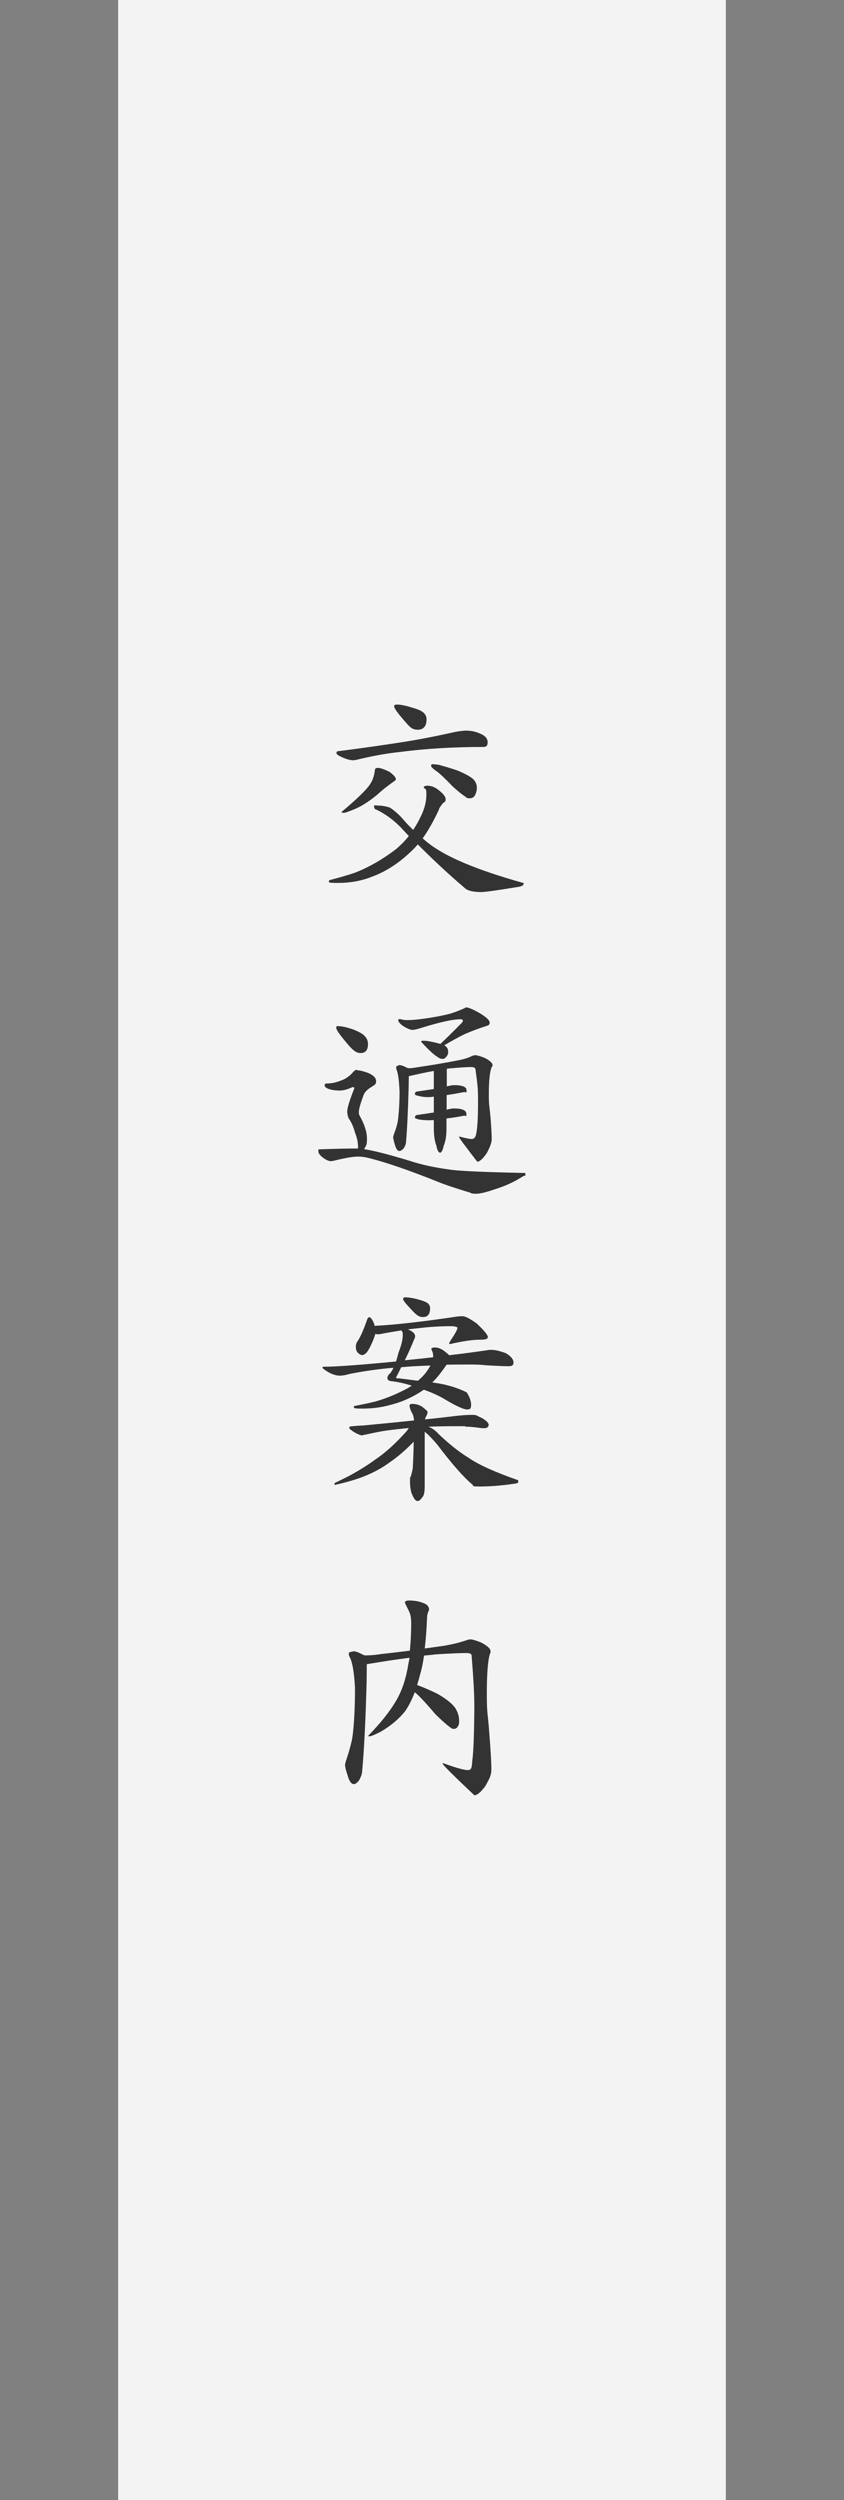
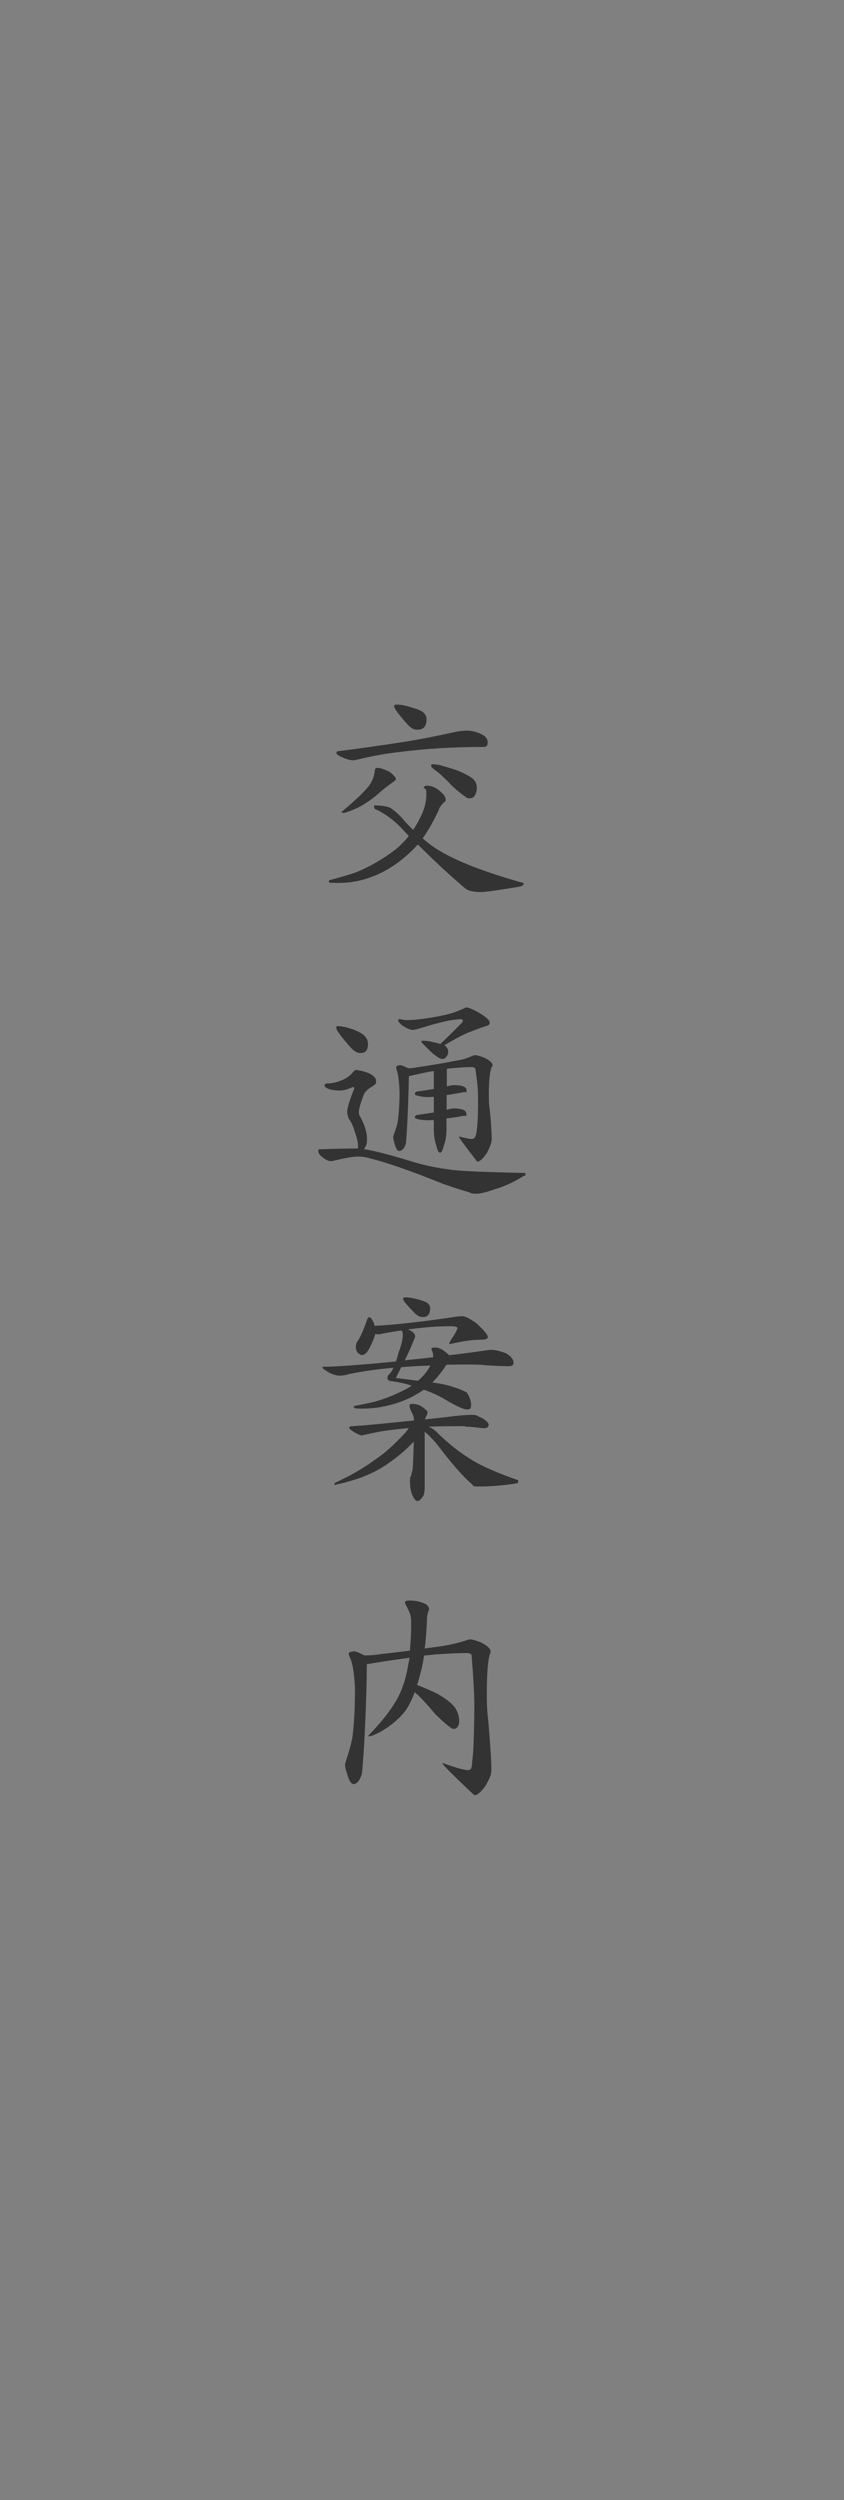
<svg xmlns="http://www.w3.org/2000/svg" version="1.1" viewBox="0 0 500 1480">
  <rect x="0" y="0" width="500" height="1480" fill="#808080" stroke="none" />
  <defs>
    <style>
      .cls-1 {
        fill: #fff;
        opacity: .9;
      }

      .cls-2 {
        fill: #333;
      }
    </style>
  </defs>
  <g>
    <g id="_交通案内" data-name="交通案内">
-       <rect class="cls-1" x="70" width="360" height="1480" />
      <g>
        <path class="cls-2" d="M253.8,465.2c1.5,0,3.2.6,5.1,1.8,3.4,2.5,5.1,4.5,5.1,6.1s-.5,1.6-1.4,2.2c-1.7,2-2.6,3.4-2.6,4.1-3.1,6.6-6.3,12.3-9.6,16.9,1,.9,2,1.8,3.1,2.6,10.3,8.3,29.2,16.2,56.8,23.9,0,1.2-1,1.9-3.1,2.2-12.6,2.1-19.9,3.1-22,3.1-5,0-8.3-.8-10-2.5-8.6-7.3-17.8-15.8-27.7-25.7-.6.7-1.2,1.4-1.8,2-7.9,8.1-16.3,13.8-25.3,17.1-6.3,2.5-13,3.7-20.1,3.7s-5.3-.5-5.3-1.6c5.8-1.5,11-3,15.4-4.5,8.1-3.2,16.2-7.8,24.2-13.9,2.8-2.4,5.4-5,7.6-7.8-1.6-1.6-3.1-3.3-4.8-5.1-4.4-4.5-9.1-7.9-14.2-10.4-1.1-.2-1.6-.9-1.6-2s.9-.5,2.7-.5,4.2.4,6.7,1.2c2.9,1.9,5.7,4.4,8.3,7.5,1.6,1.9,3.5,3.8,5.5,5.7,1.5-2.3,2.9-4.7,4.1-7.2,2.5-4.8,3.7-9.4,3.7-13.7s-.5-2.7-1.6-4.2c0-.7.9-1.1,2.7-1.1ZM277.2,432.6c2.5,0,5.1.7,7.9,2,2.6,1.2,3.8,2.8,3.8,4.9s-.9,2.7-2.6,2.7c-17.9,0-34.4,1-49.6,3-6.8.7-14.2,2-22.1,3.8-2.8.7-4.6,1.1-5.2,1.1-1.8,0-4.1-.6-6.7-1.8-2.3-1-3.4-1.8-3.4-2.5s.4-1.1,1.1-1.1c14.2-1.8,26.7-3.6,37.6-5.3,10.4-1.6,20.9-3.7,31.7-6.1,2.6-.5,5.1-.8,7.5-.8ZM223.9,454.6c1.5,0,3.7.8,6.8,2.3,2.6,1.9,3.9,3.4,3.8,4.5,0,.3-.3.6-1,1.1-3.5,2.5-6.3,4.6-8.5,6.6-3.3,3-6.9,5.6-10.8,7.9-2.3,1.3-5.1,2.5-8.5,3.7-1,.4-1.8.5-2.3.5s-1.1-.2-1.1-.5c9.2-7.7,14.7-13.1,16.7-16.1,1.7-2.4,2.8-5.4,3.1-9,.2-.6.7-1,1.6-1ZM235.1,417.1c2.3,0,5.3.6,9,1.8,3.6,1,5.8,2,6.8,3,1.2,1.1,1.8,2.4,1.8,3.8,0,4.2-1.8,6.3-5.3,6.3s-4.9-1.9-8.2-5.7c-3.8-4.4-5.7-7.1-5.7-8.1s.6-1,1.6-1.1ZM255.9,452.4c.9,0,2.3.1,4.2.4,3.6,1,7.3,2.1,11.1,3.4,4.7,2,7.9,3.8,9.4,5.3,1.3,1.5,1.9,3,1.9,4.8s-.4,2.9-1.1,4.5c-.7,1.2-1.8,1.8-3.1,1.8s-2.1-.3-2.6-1c-1.7-1-4.2-3-7.5-6-4.8-5-8.1-8.1-9.7-9.1-2.1-1.5-3.1-2.5-3.1-3s.2-1.1.5-1.1Z" />
        <path class="cls-2" d="M211.6,633.6c1.4,0,3.5.5,6.3,1.5,3.3,1.4,4.9,3,4.9,4.9s-.6,1.9-1.8,2.9c-3,1.7-4.8,3.4-5.5,5.1-1.9,5.1-2.9,8.5-2.9,10.2s0,1,.3,2c3,5.3,4.5,9.9,4.5,13.9s-.5,3.8-1.6,6.1c0,0-.1,0-.1.1,5.4.8,14.5,3.1,27.3,7,6.7,2.2,14.5,3.9,23.5,5.1,4.9.8,19.7,1.5,44.4,2,.3,0,.4.4.4,1.1s-.4.4-1.2.7c-5.2,3.4-10.9,6-17.1,7.9-4.9,1.7-8.6,2.6-10.9,2.6s-2.9-.2-3.7-.7c-6.1-1.8-11.5-3.6-16.3-5.3-18.8-7.6-33.5-12.7-44.3-15.3-2-.5-3.9-.7-5.7-.7-3,0-7.6.8-13.7,2.3-1.2.3-2,.4-2.3.4-1.3,0-2.7-.6-4.4-1.8-2.1-1.5-3.1-2.8-3.1-4.1s.2-1.1.6-1.1c11.3-.4,18.9-.5,22.9-.5v-1.1c0-2.5-.6-5.3-1.8-8.3-.9-3.5-2.2-6.3-3.8-8.5-.5-1.3-.8-2.6-.8-4,0-2.1,1.4-6.6,4.2-13.7v-.3c0-.3-.4-.4-1.1-.4-3.1,1.4-5.5,2-7.4,2-2.9,0-5.3-.4-7.1-1.1-1.4-.6-2-1.3-2-2s.5-1.1,1.6-1.1c2.6,0,5.4-.6,8.3-1.8,2.6-.9,5.1-2.6,7.2-5.2.7-.7,1.4-1.1,2.1-1.1ZM200.4,607.5c2.3,0,5.3.7,9,2,3.5,1.4,5.8,2.7,6.8,4,1.2,1.3,1.8,2.8,1.8,4.6,0,3.6-1.5,5.3-4.4,5.3s-5-2.1-8.5-6.3c-3.9-4.6-5.9-7.5-5.9-8.6s.4-1,1.1-1.1ZM236.2,630.5c1.3,0,2.8.5,4.7,1.5.4.2.7.3,1,.4,2,0,3.6-.3,4.8-.5,8.1-1.2,16.2-2.5,24.2-4.1,3.5-.6,6.4-1.5,8.6-2.6.8-.4,1.5-.5,2.2-.5.9,0,2.7.5,5.3,1.5,3.2,1.6,4.8,3.1,4.8,4.4s-.1.5-.4.8c-1.2,2.7-1.8,8.1-1.8,16.1s.3,6,1,14.1c.5,6.3.7,10.5.7,12.7s-1,4.7-2.9,8.3c-2.3,3.4-4.2,5.1-5.7,5.1-7.1-9.2-10.7-14-10.7-14.5v-.4c3.8,1,6.3,1.5,7.5,1.5s2.3-1,2.6-3.1c.7-3,1.1-9.3,1.1-19s-.5-10.9-1.5-19c0-1-.9-1.5-2.7-1.5s-6.3.2-11.3.7c-1,0-2,.2-3,.3v10.4c.5,0,1-.2,1.5-.3,1.2-.3,2.1-.4,2.7-.4,5,0,7.5,1,7.5,3.1s-.5.9-1.4,1c-3.6.7-7.1,1.3-10.4,1.8v8.7c.5-.2,1-.3,1.5-.4,1.2-.3,2.1-.4,2.7-.4,5,0,7.5,1.1,7.5,3.3s-.5.8-1.4,1c-3.6.7-7.1,1.3-10.4,1.6v6.1c0,4.1-.5,7.4-1.6,10-.6,2.8-1.4,4.2-2.2,4.2s-1.7-1.4-2.2-4.2c-1-2.6-1.5-6.1-1.5-10.2v-4.9c-1.3,0-2.2.1-2.7.1-2.4,0-4.5-.2-6.3-.5-1.4-.4-2.2-.7-2.2-1.1,0-.8.4-1.3,1.1-1.5,3.5-.5,6.9-1,10.1-1.5v-9.4c-1.3.2-2.2.3-2.7.3-2.4,0-4.5-.2-6.3-.7-1.4-.3-2.2-.6-2.2-1,0-.9.4-1.5,1.1-1.6,3.5-.5,6.9-1,10.1-1.5v-10.7c-4.6.8-9.6,1.9-14.8,3.1,0,1.5-.1,3.7-.1,6.4-.4,14.2-.9,25.2-1.6,33.1-.2,1-.6,2.1-1.4,3.3-1,1-1.8,1.5-2.5,1.5-1.1,0-2-1.3-2.7-3.8-.6-2.1-1-3.6-1-4.6,0,0,.2-.4.3-1.1,1.4-3.6,2.2-6.4,2.5-8.5.6-4.6,1-10.3,1-17.2-.3-6.8-.9-11.2-1.9-13.2,0-.5-.1-.9-.1-1.1,0-.7.6-1.1,1.6-1.1ZM236.2,603.3c.6,0,1.2,0,2.1.3.9.2,1.8.3,2.7.3,3.4,0,7.3-.4,11.9-1.1,5.4-.8,10-1.7,13.8-2.7,2.9-.9,5.8-2,8.6-3.3.3-.3.6-.4,1-.4,1.2,0,3.6,1,7.4,3.1,4.3,2.5,6.4,4.5,6.4,5.9s-.9,1.7-2.6,2.2c-3.5,1.1-7.5,2.6-12,4.5-3.4,1.6-7.5,3.9-12.3,6.7,1.5.9,2.3,2.1,2.3,3.7s-.3,2-1,3c-.7.9-1.5,1.4-2.2,1.4-1.1,0-2.1-.4-3.1-1.2-2.2-1.3-5.1-4-8.9-8.1-.6-.5-.8-.8-.8-1,.2-.4.6-.5,1.1-.5,1.1,0,2.4.1,4,.4,2.5.5,4.6,1,6.3,1.5,3.7-3.5,7.9-7.6,12.6-12.4.5-.5.7-.9.7-1.2,0-.6-.3-1-1.1-1-1.7,0-4,.2-6.7.7-4.7.9-10,2.3-16.1,4.2-2.8.9-4.8,1.4-6,1.4s-3.4-.9-6.1-2.7c-1.5-1.3-2.3-2.3-2.3-3s.2-.5.5-.5Z" />
        <path class="cls-2" d="M218.6,779.7c.8,0,1.7,1,2.6,3,.4.7.6,1.5.7,2.2,12.3-.6,28.8-2.5,49.6-5.6,1,0,1.9-.1,2.6-.1,1.5,0,4.2,1.4,8.2,4.2,4.5,4.2,6.7,6.9,6.7,8.1s-1.4,1.6-4.4,1.6c-4.7,0-10.7.9-18,2.6-.4,0-.5-.2-.5-.5s.9-1.8,2.7-4.5c1.5-2.4,2.2-3.9,2.2-4.5s-.3-.4-.8-.7c-.9-.3-1.9-.4-3-.4-6.2,0-12.7.4-19.4,1.2-1.8.2-3.9.4-6.1.7.5.2,1.1.5,1.6.8,1.7.9,2.6,2,2.6,3.1s-.1,1.1-.4,1.6c-1.7,4.3-3.6,8.6-5.7,12.8,6-.6,11.6-1.2,16.8-1.8v-1c0-1.2-.4-2.5-1.1-3.8,0-.6.7-1,2.2-1s3,.5,4.8,1.6c1.5,1.1,2.7,2.1,3.6,3,8.6-1,15.9-2,22-2.9,1.1-.2,2-.3,2.7-.3,2.5,0,5.4.7,8.9,2,3,1.8,4.5,3.6,4.5,5.5s-1.1,2.2-3.3,2.2-6.5-.2-12.3-.5c-3.5-.4-6.6-.5-9-.5-5.4,0-10.4,0-15,.1-.4.4-.6.6-.6.8-2.6,3.8-5.2,7.1-7.9,9.7,3.3.5,5.9.9,7.8,1.4,4.9,1.2,9.1,2.7,12.6,4.5,1.7,2.6,2.6,5.1,2.6,7.5s-.9,2.6-2.6,2.6-6-1.9-12.3-5.6c-3.5-2.2-7.8-4.2-13.1-6.1-6.3,4.3-12.9,7.3-19.8,9-5.3,1.5-10.9,2.2-16.8,2.2s-4.8-.5-4.8-1.5c4.7-.9,9-1.8,12.7-2.7,6.6-1.9,13.1-4.6,19.7-8.2.6-.4,1.2-.8,1.8-1.2-4.4-1.4-8.6-2.3-12.6-2.7-1.2-.3-1.8-.9-1.8-1.8s.5-1.9,1.4-2.6c.7-.6,1.4-1.8,2.2-3.5-9,.8-17.7,2-26.1,3.7-2,.6-3.9,1-5.7,1s-4.5-.7-7-2.2c-2.2-1.4-3.3-2.2-3.3-2.6s.4-.5,1.1-.5c6.7,0,20.9-1,42.5-3.1.5-1.5,1-3.3,1.5-5.3,1.6-4.1,2.5-7.5,2.5-10.2s-.3-1.8-.8-2.9c-3.3.5-6.8,1.1-10.7,1.8-1.6.4-2.6.5-2.9.5-.6,0-1.2,0-1.8-.3-.4,1.4-1,3-1.8,4.9-1.4,3.2-2.6,5.4-3.8,6.6-.8.7-1.6,1.1-2.3,1.1s-1.9-.6-2.9-1.8c-.5-.8-.8-1.8-.8-3s.3-2.3.8-3.1c1.6-2.1,3.6-6.5,5.9-13.1.3-.9.7-1.4,1.4-1.4ZM275.7,844.3c-7.5,0-14.8,0-21.9.3,2.2.8,4.2,2.3,6.1,4.4,6,5.7,11.8,10.4,17.5,13.9,5.9,4.1,15.8,8.6,29.6,13.4v1.1c0,.5-.8.8-2.5,1-7.6,1.1-14.2,1.6-19.9,1.6s-3.9-.3-4.6-1c-5.5-4.6-12.3-12.4-20.5-23.2-1.5-1.9-3.5-4.1-6-6.6-.7-.6-1.4-1.2-1.9-1.6v32.4c0,3.5-.5,5.6-1.4,6.3-.9,1.5-1.9,2.3-2.9,2.3s-1.9-1.1-2.9-3.3c-1-1.9-1.5-4.7-1.5-8.5s.2-1.7.6-3.1c.5-2.1.9-3.5,1-4.2.3-4.9.5-10.2.6-16-.6.5-1,1-1.5,1.5-4,4-8.1,7.5-12.3,10.4-4.7,3.5-9.8,6.3-15.6,8.6-4.8,1.9-10.7,3.6-17.5,5.1v-1.1c2.9-1.4,5.7-2.8,8.5-4.2,5.9-3.2,11.2-6.5,15.7-9.8,5.5-3.7,11.1-8.7,16.8-14.9,1.1-1.1,2.1-2.3,3-3.7-4.4.4-8.8.9-13.4,1.5-3.5.5-7.7,1.4-12.8,2.5-.8,0-1.2.2-1.2.4-1,0-2.6-.6-4.9-1.9-2-1.3-3-2.1-3-2.5,0-.6.3-1,1-1,1.9-.2,4.3-.4,7.1-.5,11.7-1.1,21.9-2.1,30.3-3-.2-2.2-.7-3.8-1.5-4.9-.8-1.8-1.2-3.1-1.2-3.8s.5-1.1,1.6-1.1c2.3,0,4.3.6,6,1.8,2.1,1.6,3.1,2.6,3.1,3,0,.8-.3,1.6-.8,2.5-.4.6-.6,1.3-.7,1.9,7.7-.8,13.7-1.5,17.7-2,4.1-.5,7.6-.7,10.4-.7s2.5.6,5.5,1.8c2.7,1.6,4.1,3,4.1,4.1s-.9,2-2.6,2-2.6-.2-5.1-.5c-2.4-.3-4.4-.4-6.1-.4ZM254.9,808.4c-6.4.2-12.1.5-17.2,1-1,2-2,4.1-3.1,6.1,0,.4.6.5,1.8.5,4.2.5,7.9,1,11.2,1.4,2.4-2,4.4-4.2,6-6.7.6-.8,1-1.6,1.4-2.3ZM239.9,768c2,0,4.6.4,7.6,1.2,3,.8,5,1.6,5.9,2.3.9.8,1.4,1.8,1.4,2.9,0,3.6-1.4,5.3-4.2,5.3s-4.1-1.5-7-4.5c-3.2-3.4-4.8-5.4-4.8-6.1s.4-1,1.1-1.1Z" />
        <path class="cls-2" d="M208.9,977.5c1.6,0,3.6.7,5.9,2,.5.2.9.4,1.2.5,4.2,0,7.4-.4,9.7-.8,5.7-.6,11.4-1.3,17.1-2,.5-5,.8-10.4.8-16.1s-1.1-6.7-3.4-11.5c-.2-.4-.3-.7-.3-1,0-.7.9-1.1,2.6-1.1,3,0,5.8.5,8.3,1.5,2.3.8,3.4,2.1,3.4,4-.8,1.7-1.2,3.3-1.2,4.6-.3,6.9-.7,13-1.4,18.3,3.6-.5,7.2-1,10.8-1.5,5.5-.9,9.8-2,13.1-3.1,1.4-.5,2.5-.8,3.3-.8s3.2.6,6.3,1.9c3.6,1.9,5.5,3.6,5.5,5.1s0,.8-.3,1.4c-1.3,4-1.9,12-1.9,24s.5,10,1.5,23.5c.8,10.3,1.2,17.3,1.2,21s-1.1,5.4-3.4,9.7c-2.7,3.8-5,5.7-6.7,5.7-12.5-11.8-18.7-18-18.7-18.6v-.5c7.6,2.8,12.6,4.2,14.9,4.2s2.3-1.9,2.6-5.6c.7-5.1,1.1-15.9,1.2-32.5,0-7.2-.6-17.1-1.6-29.6,0-1.1-1-1.6-3.1-1.6-4.2,0-10.3.3-18.3.8-2.3.3-4.6.5-6.8.7-.6,4.4-1.4,8.1-2.3,11.1-.6,2.2-1.1,4.3-1.8,6.3,4,1.5,8.1,3.3,12.2,5.3,5.3,3.1,8.8,5.9,10.5,8.5,1.4,2.3,2.2,4.7,2.2,7.4s-.3,2.2-.8,3.4c-.5.9-1.3,1.4-2.3,1.4s-1.3-.2-1.6-.5c-2.1-1.4-5.2-4.1-9.4-8.2-5.9-7-10-11.3-12.2-13-1.6,4.3-3.5,8-5.6,11.1-3.7,4.7-8.6,8.8-14.6,12.3-3.5,1.8-5.7,2.7-6.7,2.7s-.5-.2-.5-.5c7.3-7.5,12.8-14.4,16.5-20.8,3.5-6,5.8-13.2,7.1-21.4.3-1.3.5-2.5.7-3.8-7.9,1-16.3,2.3-25.3,3.8,0,2.3-.1,5.6-.1,10.1-.6,23.1-1.5,41.1-2.7,53.9-.2,1.5-.8,3-1.8,4.8-1.2,1.5-2.2,2.2-3,2.2-1.6,0-2.9-1.8-3.8-5.3-1-2.8-1.5-5-1.5-6.4,0,0,.2-.5.4-1.6,2.1-6.2,3.4-11.1,4-14.6,1-7.7,1.5-17.4,1.5-29.1-.5-9.7-1.7-16-3.4-18.7-.2-.8-.3-1.4-.3-1.6,0-.7.9-1.1,2.6-1.1Z" />
      </g>
    </g>
  </g>
</svg>